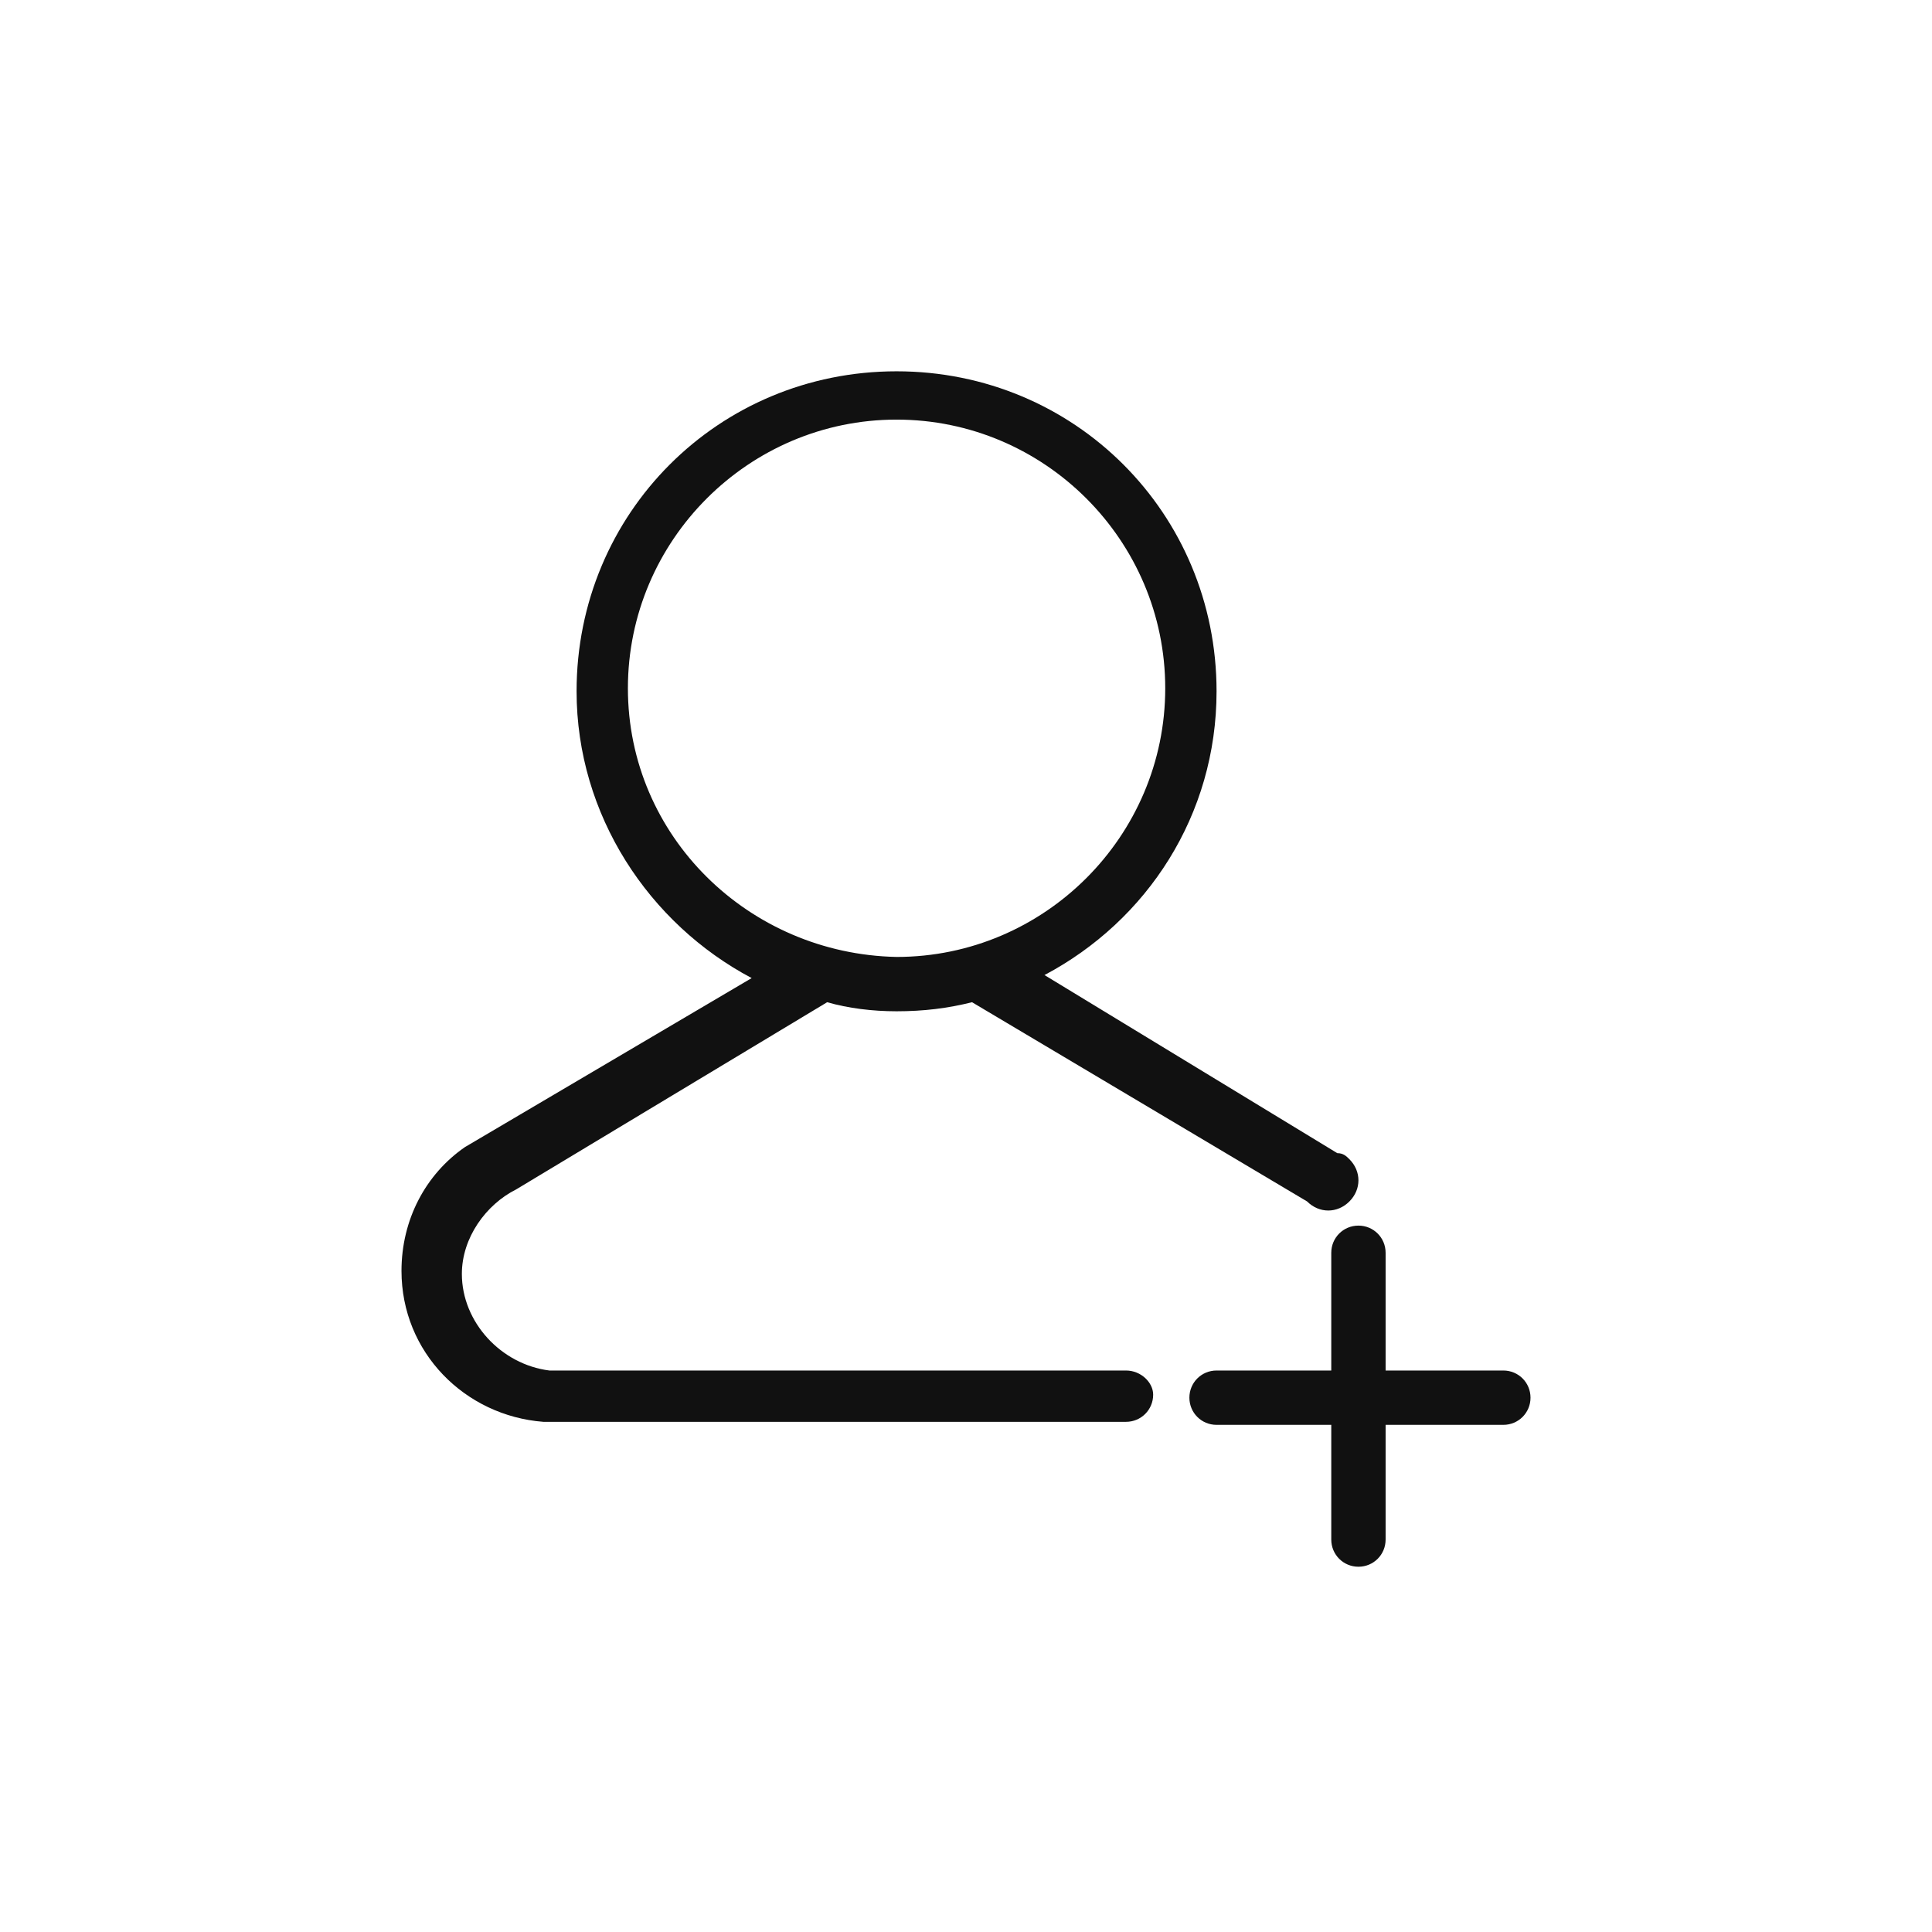
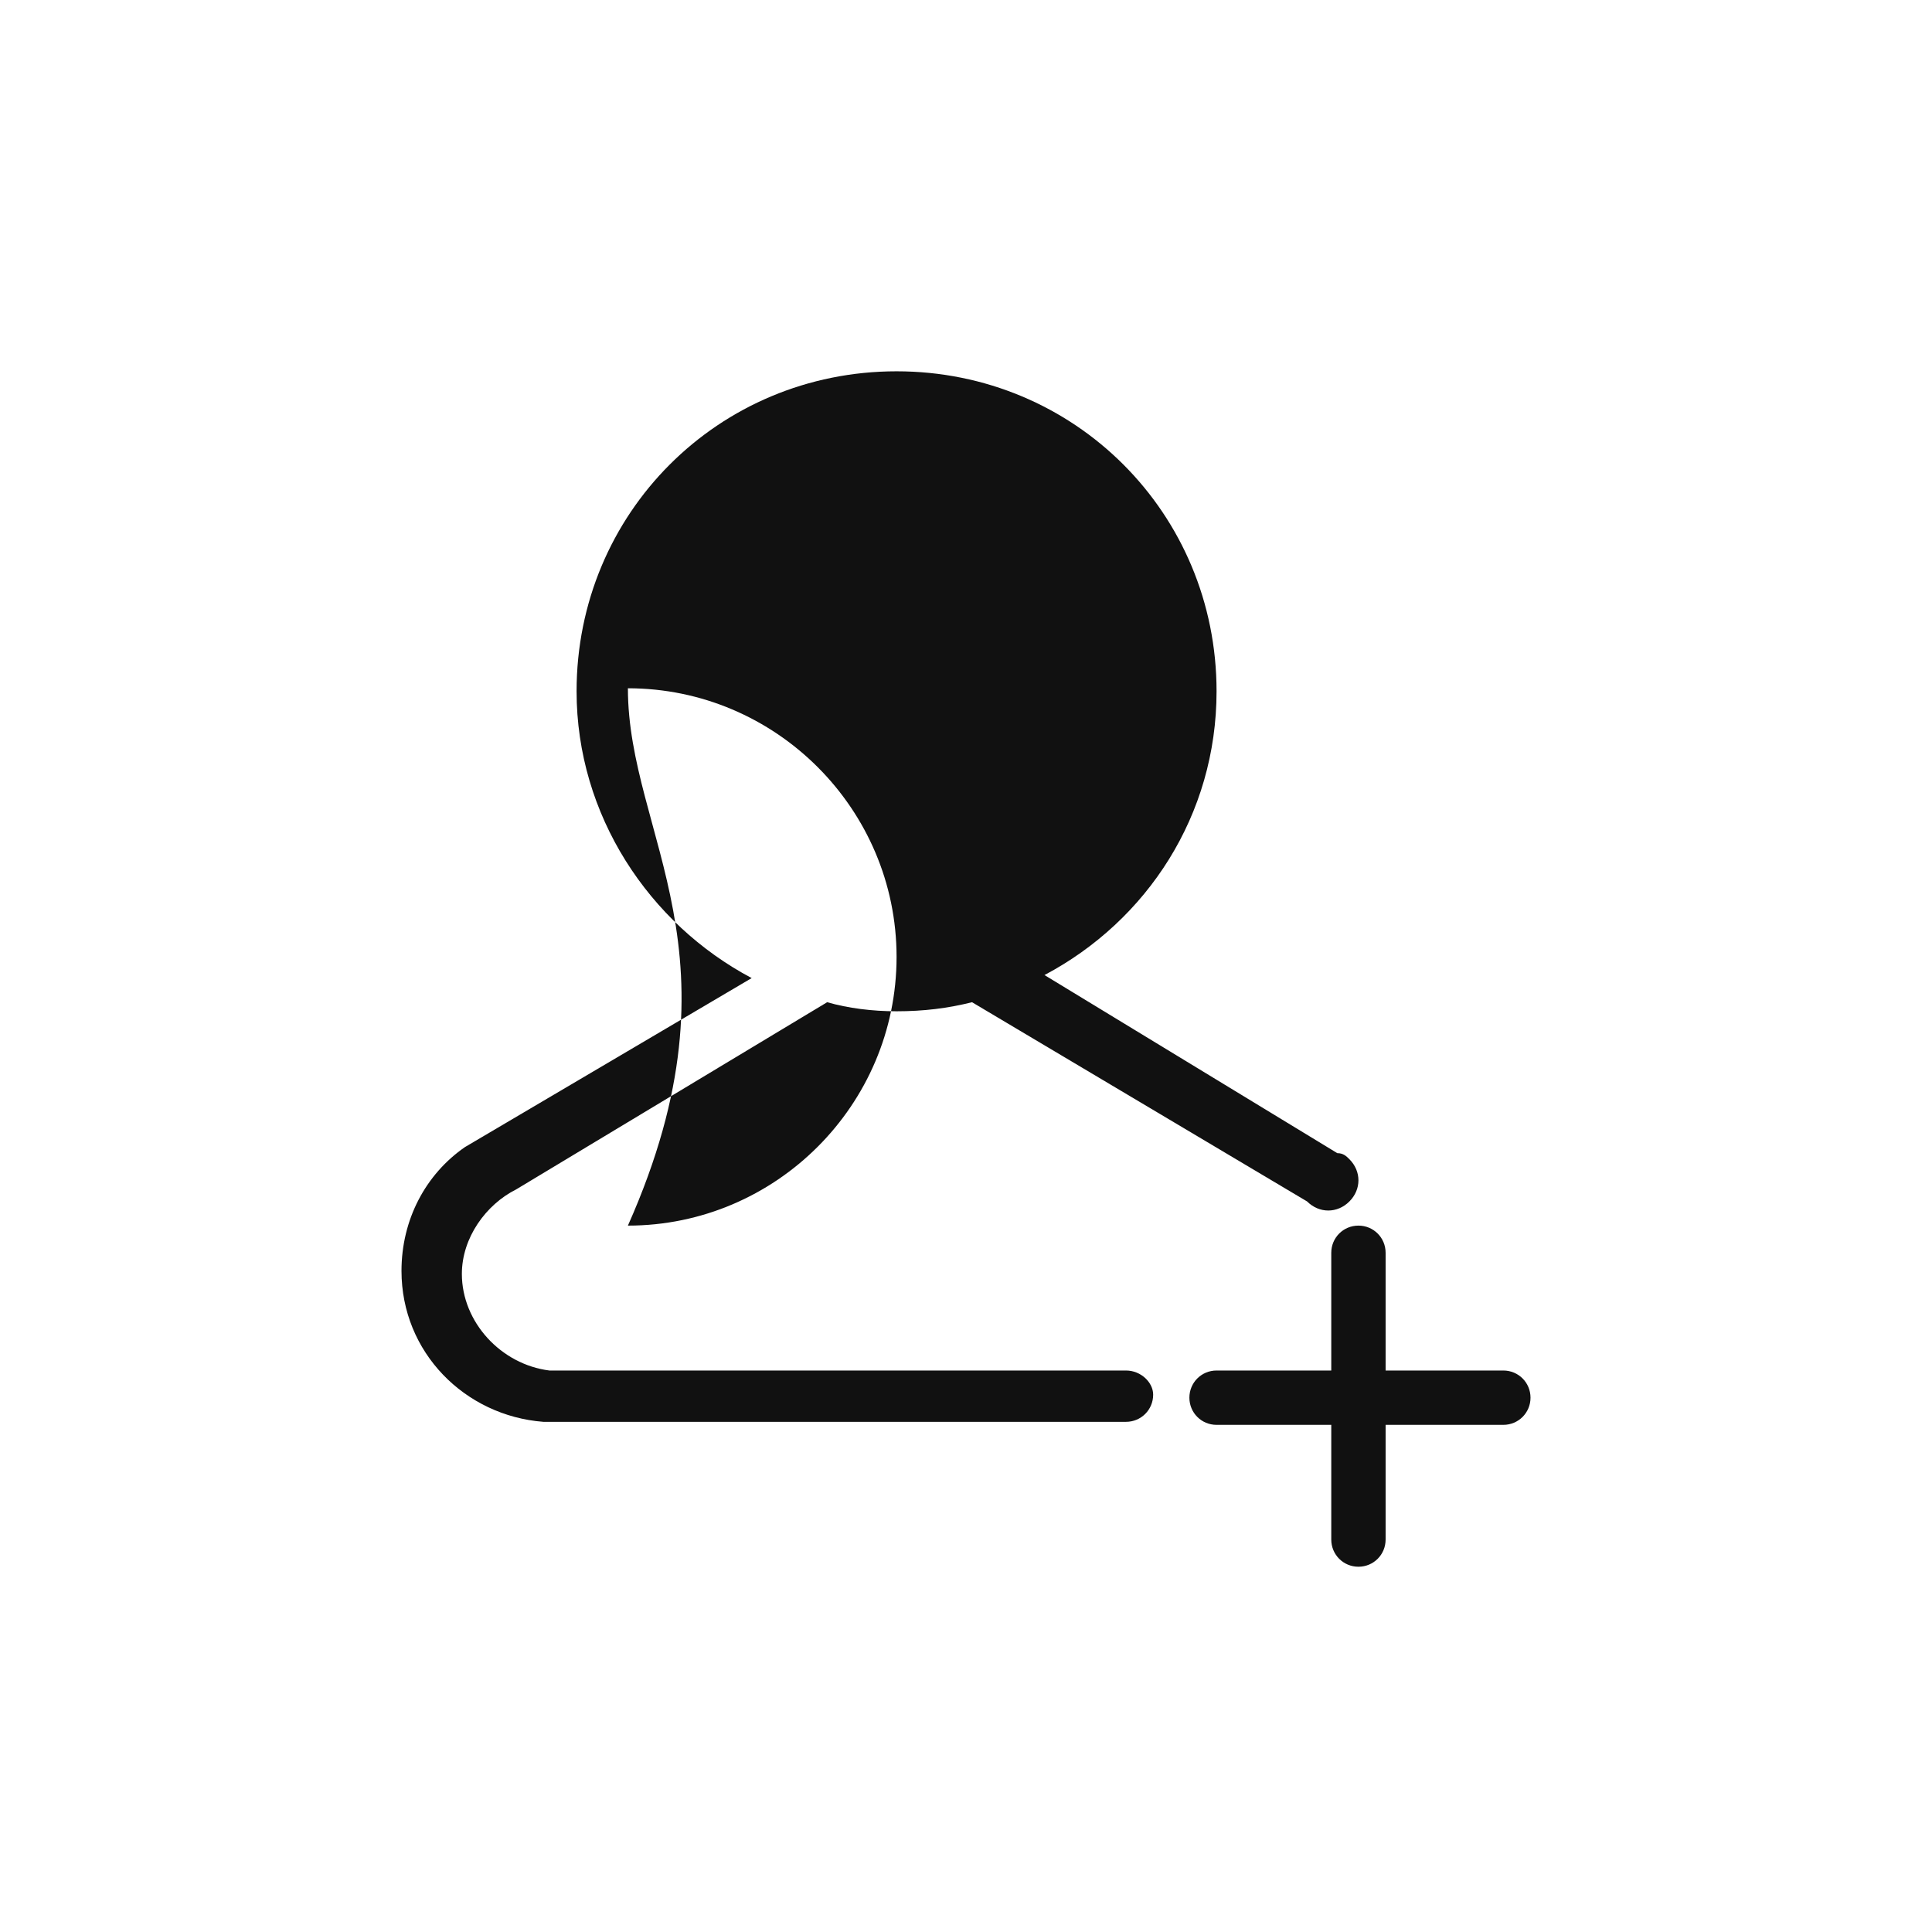
<svg xmlns="http://www.w3.org/2000/svg" version="1.1" id="Layer_1" x="0px" y="0px" viewBox="0 0 64 64" style="enable-background:new 0 0 64 64;" xml:space="preserve">
  <style type="text/css">
	.st0{fill:#111111;}
</style>
  <g id="Rounded_Rectangle_1_copy_10">
    <g>
-       <path class="st0" d="M49.8,45.4h-3.9v-3.9c0-0.5-0.4-0.9-0.9-0.9c-0.5,0-0.9,0.4-0.9,0.9v3.9h-3.8c-0.5,0-0.9,0.4-0.9,0.9    c0,0.5,0.4,0.9,0.9,0.9h3.8v3.8c0,0.5,0.4,0.9,0.9,0.9c0.5,0,0.9-0.4,0.9-0.9v-3.8h3.9c0.5,0,0.9-0.4,0.9-0.9    C50.7,45.8,50.3,45.4,49.8,45.4z M37.3,45.4C37.3,45.4,37.3,45.4,37.3,45.4L37.3,45.4H18.2c-1.6-0.2-2.9-1.6-2.9-3.2    c0-1.2,0.8-2.3,1.8-2.8l0,0l10.3-6.2c0.7,0.2,1.5,0.3,2.3,0.3c0.9,0,1.7-0.1,2.5-0.3l11.1,6.6l0,0c0,0,0,0,0,0    c0.4,0.4,1,0.4,1.4,0s0.4-1,0-1.4c-0.1-0.1-0.2-0.2-0.4-0.2l0,0l-9.7-5.9c3.4-1.8,5.7-5.3,5.7-9.4c0-5.9-4.7-10.6-10.6-10.6    c-5.9,0-10.6,4.7-10.6,10.6c0,4.1,2.4,7.7,5.8,9.5L15.4,38l0,0c-1.3,0.9-2.1,2.4-2.1,4.1c0,2.7,2.1,4.8,4.7,5l0,0h19.2v0    c0,0,0,0,0.1,0c0.5,0,0.9-0.4,0.9-0.9C38.2,45.8,37.8,45.4,37.3,45.4z M20.8,22.8c0-4.9,4-8.9,8.9-8.9c4.9,0,8.9,4,8.9,8.9    c0,4.9-4,8.9-8.9,8.9C24.8,31.6,20.8,27.7,20.8,22.8z" />
+       <path class="st0" d="M49.8,45.4h-3.9v-3.9c0-0.5-0.4-0.9-0.9-0.9c-0.5,0-0.9,0.4-0.9,0.9v3.9h-3.8c-0.5,0-0.9,0.4-0.9,0.9    c0,0.5,0.4,0.9,0.9,0.9h3.8v3.8c0,0.5,0.4,0.9,0.9,0.9c0.5,0,0.9-0.4,0.9-0.9v-3.8h3.9c0.5,0,0.9-0.4,0.9-0.9    C50.7,45.8,50.3,45.4,49.8,45.4z M37.3,45.4C37.3,45.4,37.3,45.4,37.3,45.4L37.3,45.4H18.2c-1.6-0.2-2.9-1.6-2.9-3.2    c0-1.2,0.8-2.3,1.8-2.8l0,0l10.3-6.2c0.7,0.2,1.5,0.3,2.3,0.3c0.9,0,1.7-0.1,2.5-0.3l11.1,6.6l0,0c0,0,0,0,0,0    c0.4,0.4,1,0.4,1.4,0s0.4-1,0-1.4c-0.1-0.1-0.2-0.2-0.4-0.2l0,0l-9.7-5.9c3.4-1.8,5.7-5.3,5.7-9.4c0-5.9-4.7-10.6-10.6-10.6    c-5.9,0-10.6,4.7-10.6,10.6c0,4.1,2.4,7.7,5.8,9.5L15.4,38l0,0c-1.3,0.9-2.1,2.4-2.1,4.1c0,2.7,2.1,4.8,4.7,5l0,0h19.2v0    c0,0,0,0,0.1,0c0.5,0,0.9-0.4,0.9-0.9C38.2,45.8,37.8,45.4,37.3,45.4z M20.8,22.8c4.9,0,8.9,4,8.9,8.9    c0,4.9-4,8.9-8.9,8.9C24.8,31.6,20.8,27.7,20.8,22.8z" />
    </g>
  </g>
</svg>